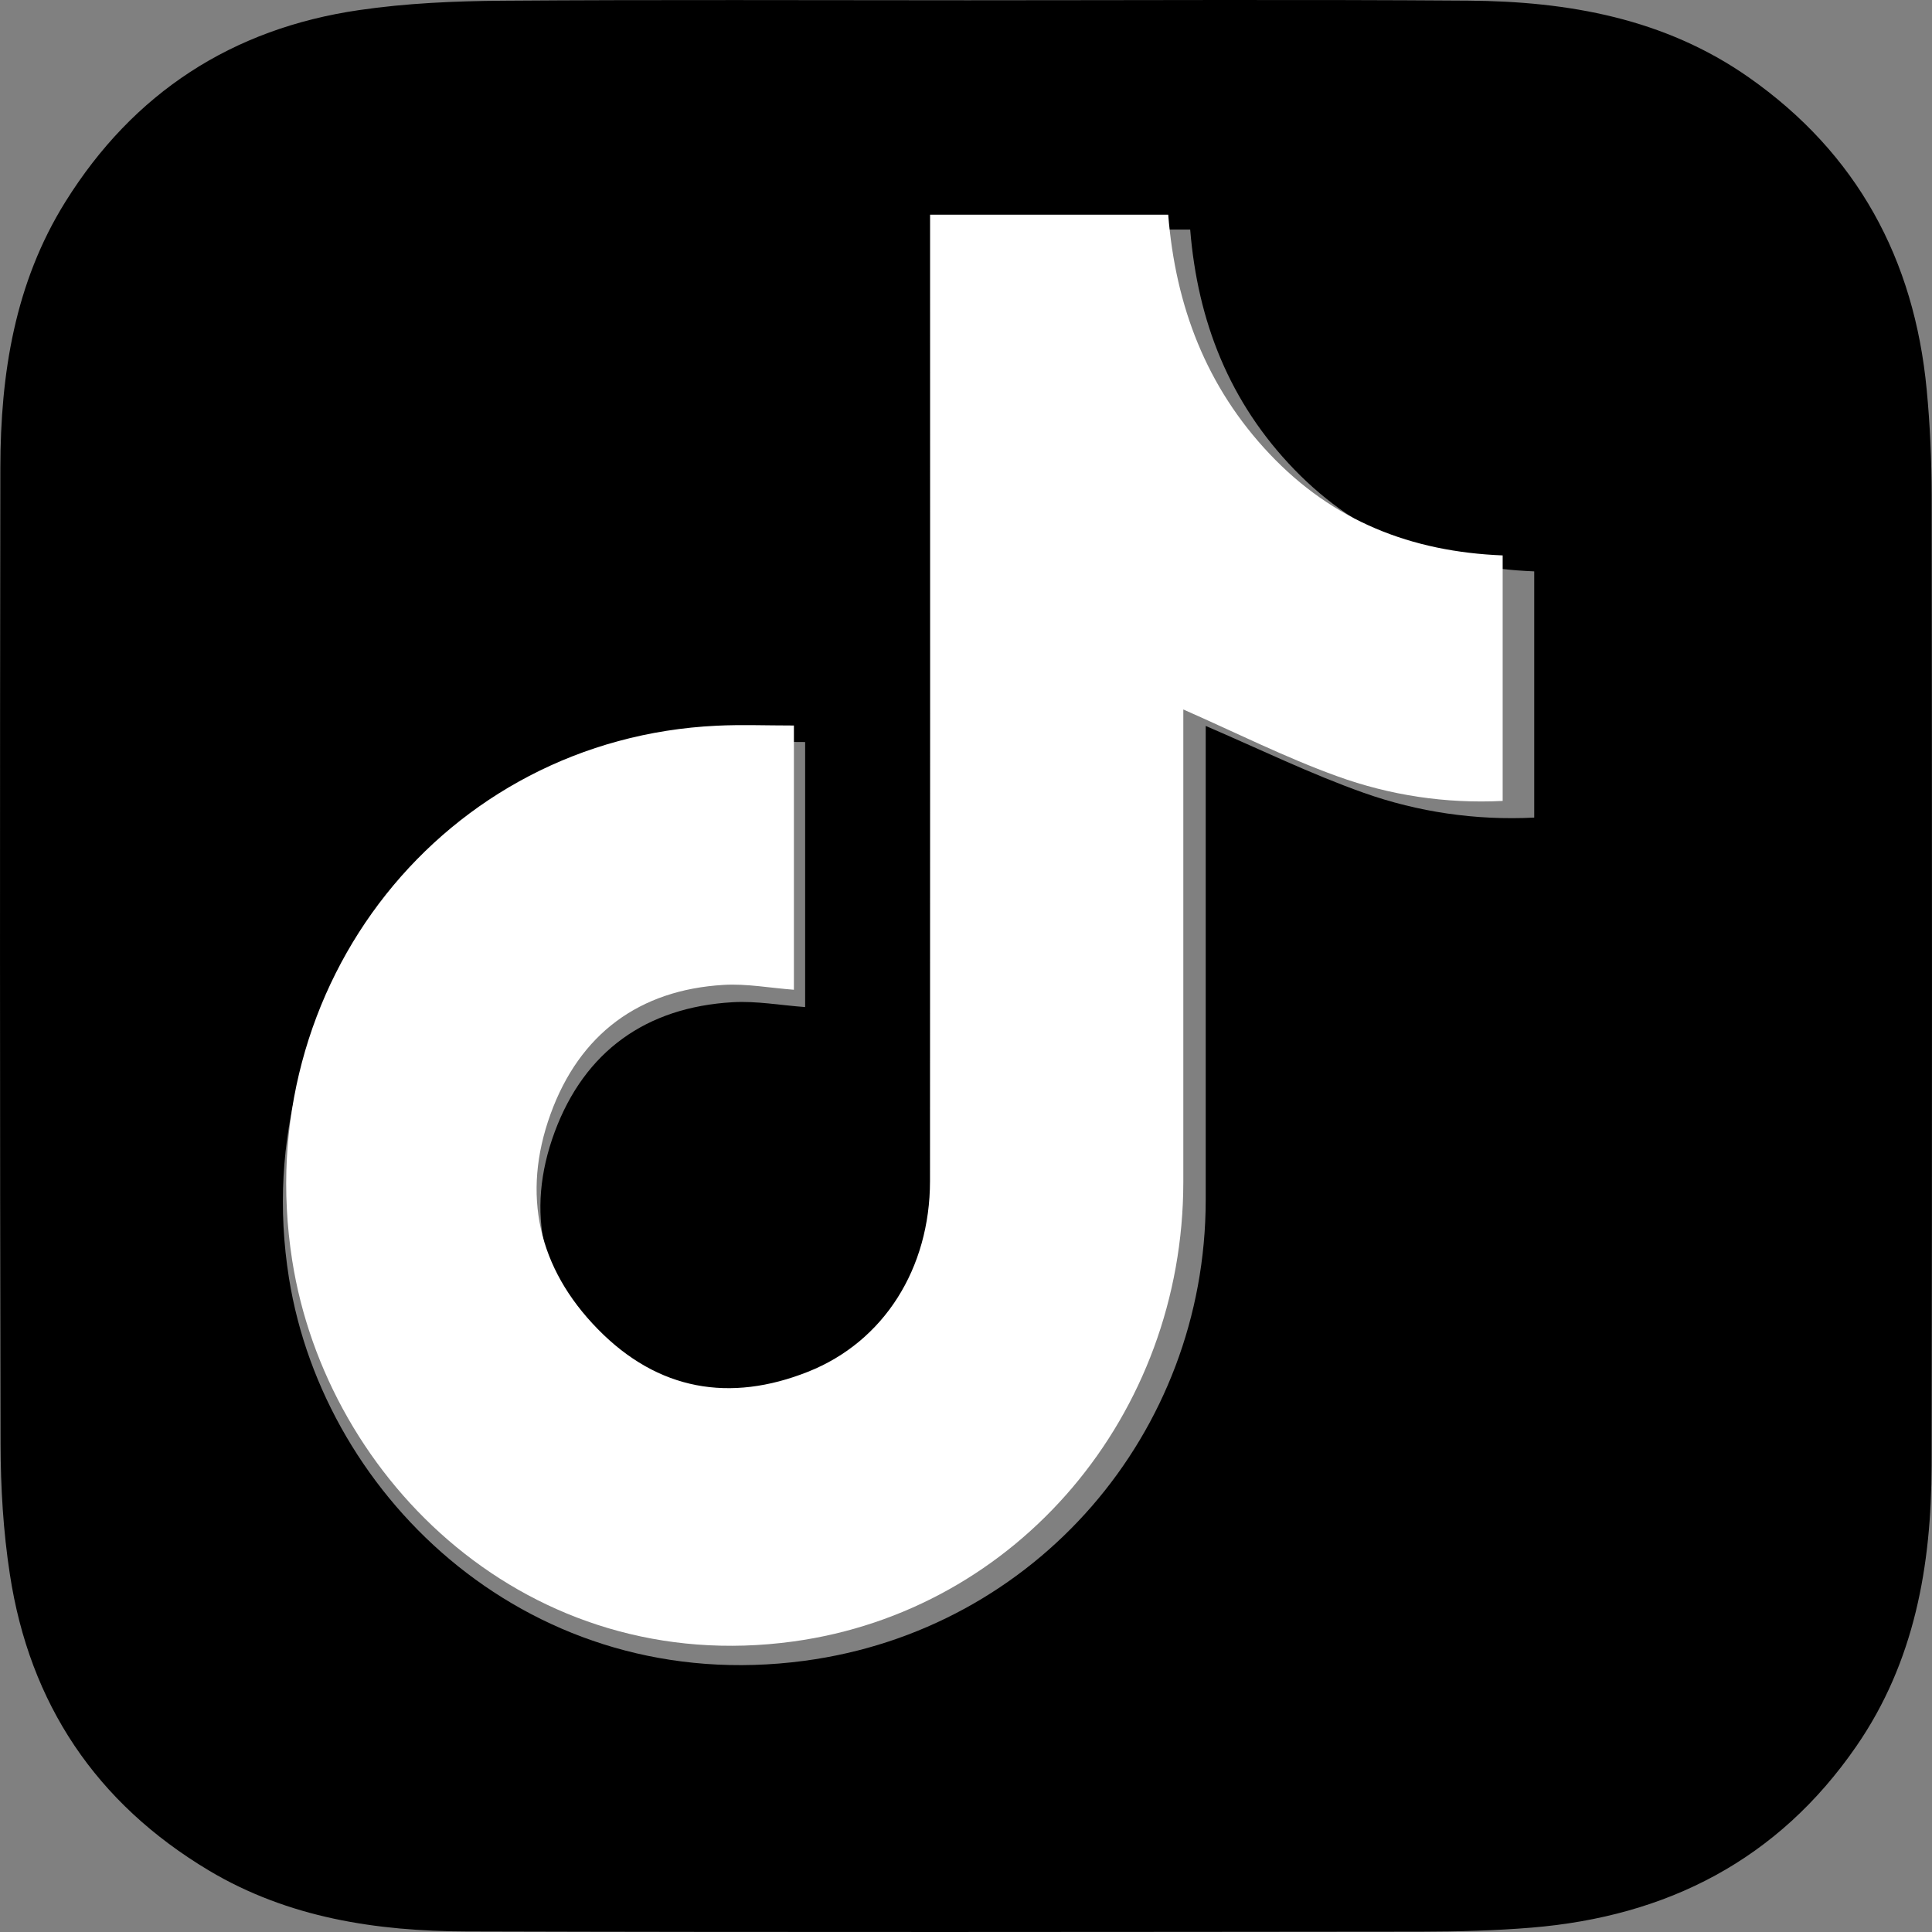
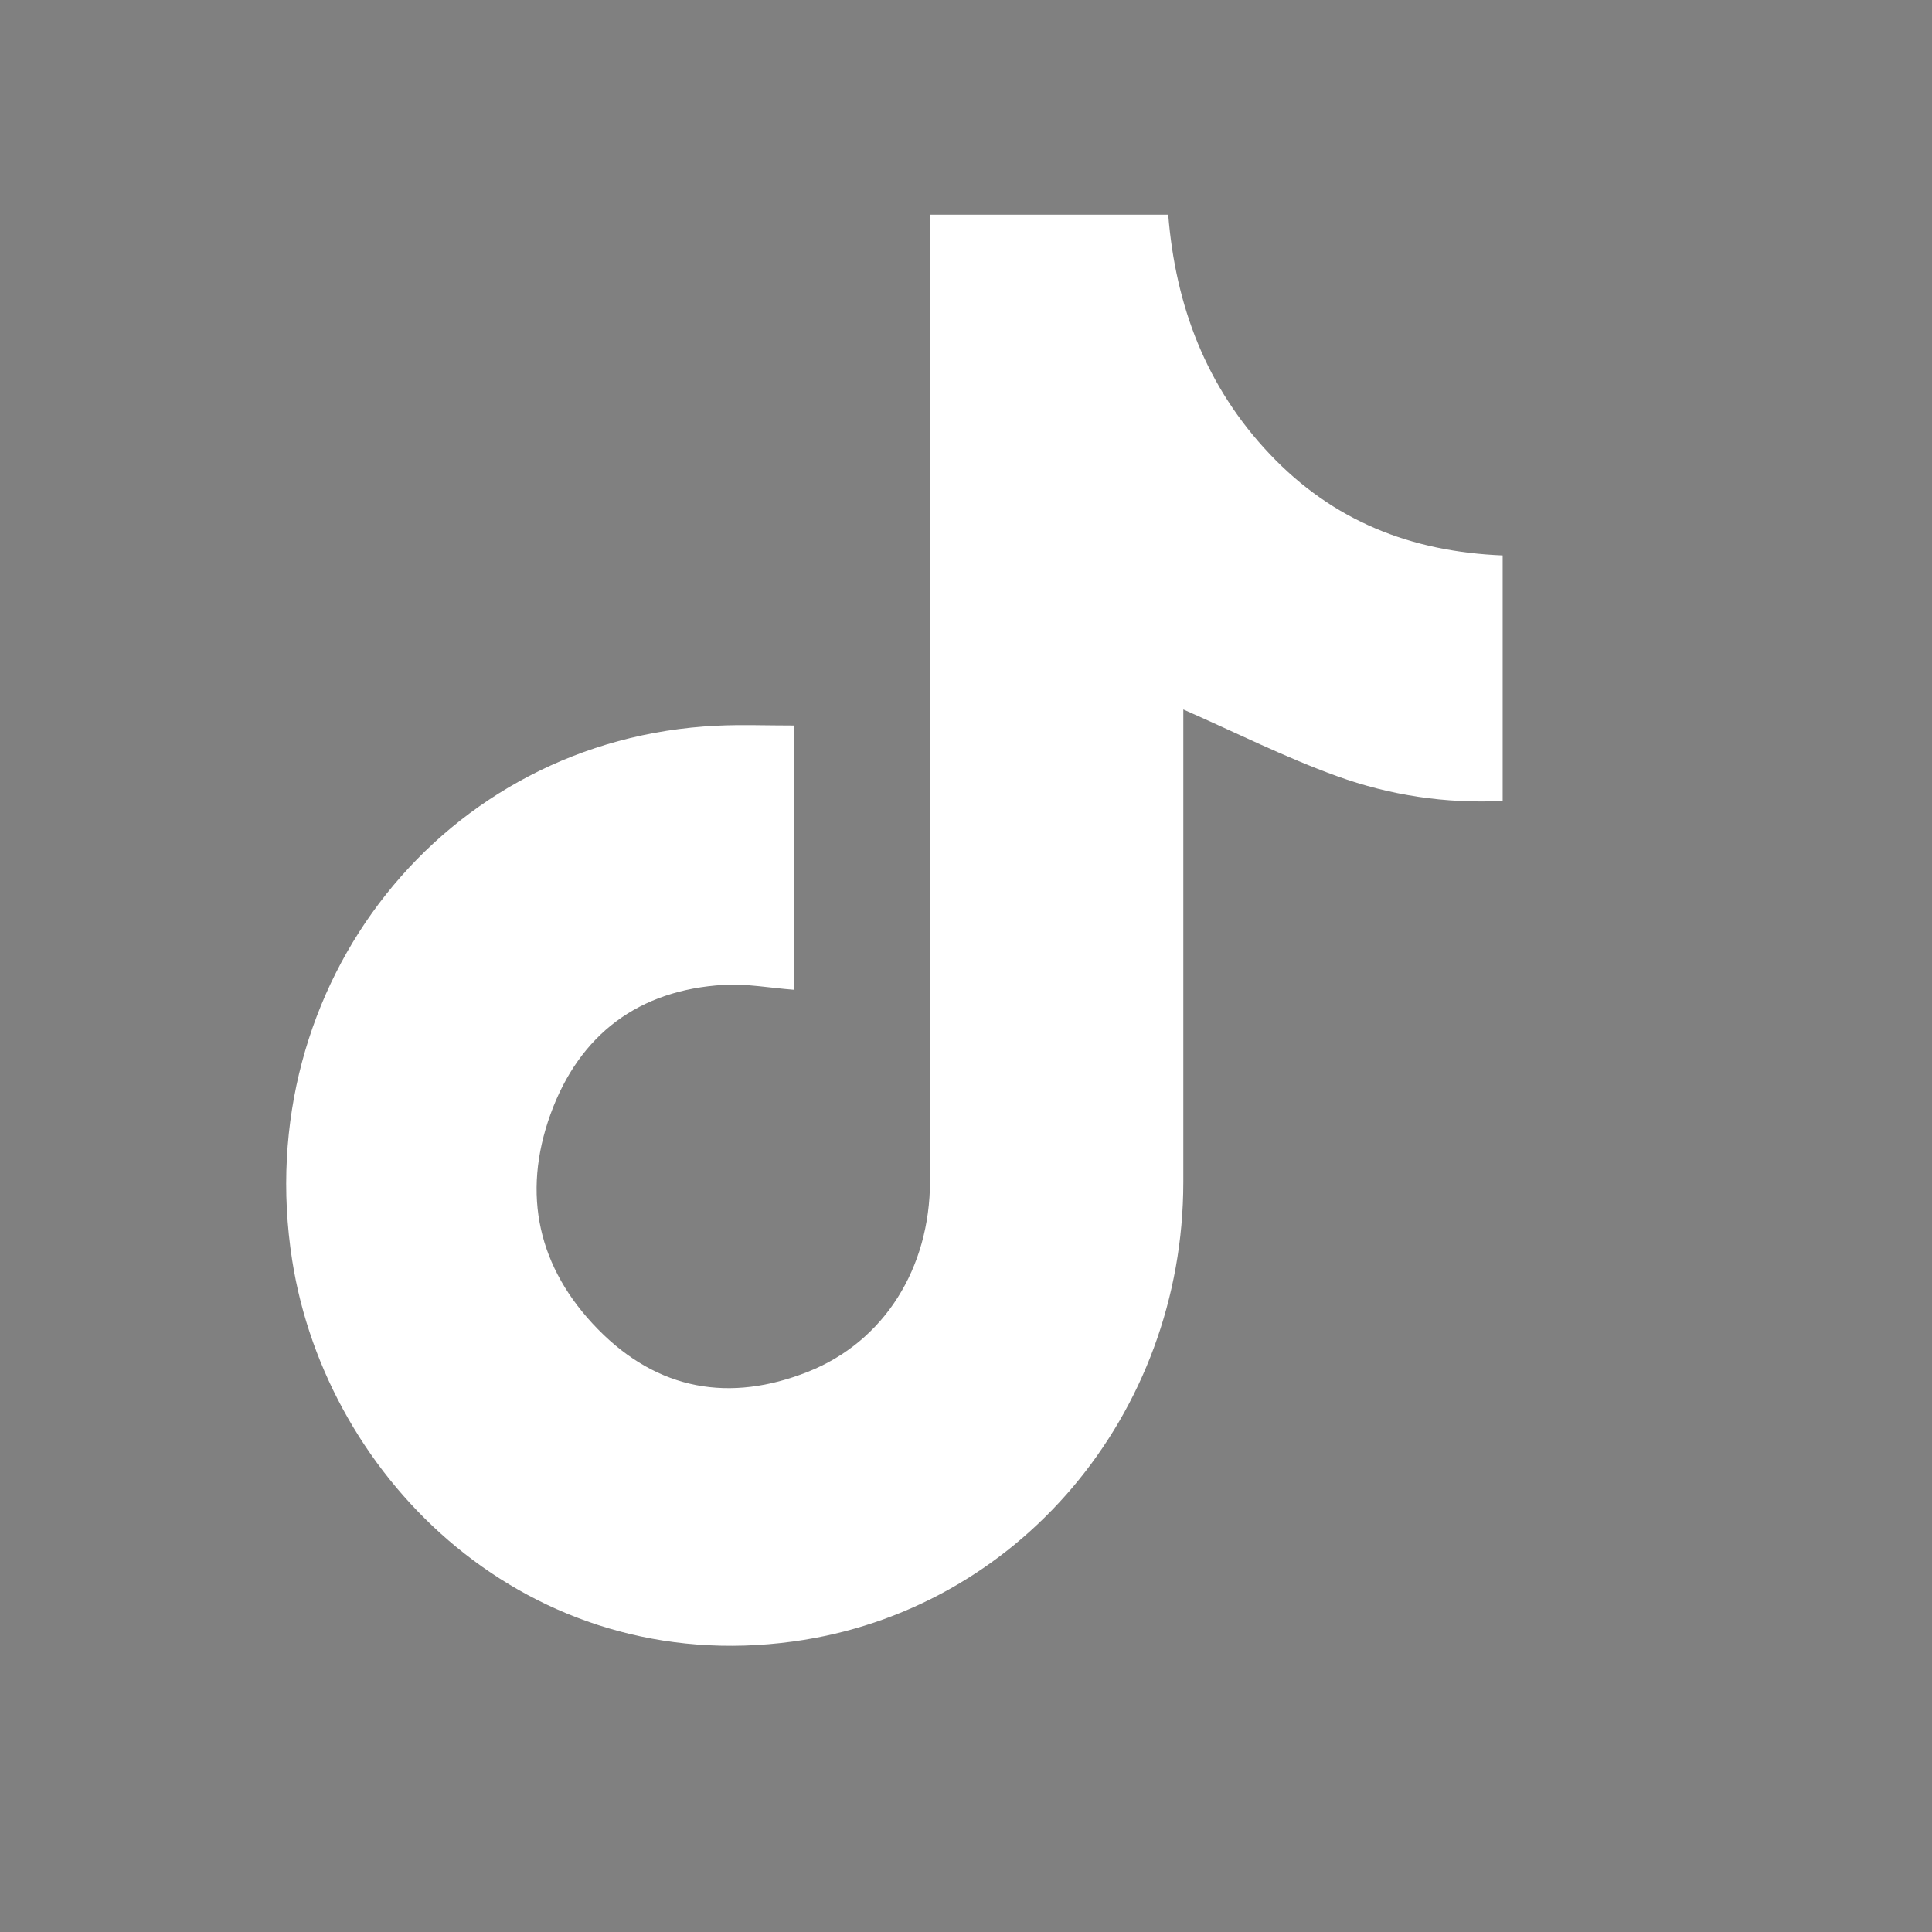
<svg xmlns="http://www.w3.org/2000/svg" width="27" height="27" viewBox="0 0 27 27" fill="none">
  <rect x="0" y="0" width="27" height="27" fill="#808080" stroke="none" />
-   <path fill-rule="evenodd" clip-rule="evenodd" d="M11.252 14.074V10.37C10.851 10.37 10.495 10.355 10.14 10.372C6.225 10.555 3.42 13.996 4.039 17.865C4.535 20.96 7.442 23.717 11.241 23.21C14.473 22.78 16.848 20.031 16.85 16.771C16.851 14.659 16.85 12.546 16.85 10.434V10.145C17.598 10.466 18.314 10.816 19.059 11.08C19.82 11.349 20.619 11.467 21.441 11.426V7.985C20.127 7.933 19.003 7.505 18.09 6.563C17.18 5.623 16.737 4.49 16.633 3.208H13.21V3.641C13.21 8.013 13.212 12.385 13.208 16.756C13.207 17.978 12.549 19.006 11.453 19.43C10.335 19.862 9.299 19.695 8.432 18.831C7.575 17.977 7.335 16.944 7.752 15.819C8.171 14.691 9.031 14.075 10.242 14.006C10.573 13.987 10.908 14.049 11.252 14.074ZM13.522 0.004C15.855 0.004 18.188 -0.008 20.522 0.009C21.917 0.019 23.265 0.258 24.439 1.081C25.953 2.142 26.753 3.621 26.926 5.447C26.973 5.937 26.994 6.431 26.995 6.924C27 11.443 27.003 15.963 26.994 20.482C26.992 21.878 26.757 23.225 25.942 24.405C24.847 25.993 23.297 26.783 21.403 26.939C20.891 26.981 20.375 26.994 19.862 26.995C15.416 26.999 10.97 27.005 6.524 26.992C5.263 26.989 4.03 26.803 2.92 26.141C1.344 25.199 0.414 23.811 0.138 22.002C0.046 21.404 0.009 20.791 0.008 20.185C-0.002 15.634 -0.002 11.083 0.005 6.532C0.007 5.225 0.206 3.955 0.914 2.82C1.866 1.294 3.247 0.399 5.019 0.141C5.681 0.044 6.357 0.015 7.026 0.01C9.191 -0.006 11.357 0.004 13.522 0.004Z" fill="black" />
  <path fill-rule="evenodd" clip-rule="evenodd" d="M11.095 13.832C10.76 13.807 10.435 13.745 10.114 13.764C8.936 13.833 8.1 14.447 7.693 15.572C7.288 16.693 7.521 17.723 8.354 18.574C9.197 19.436 10.204 19.602 11.291 19.171C12.356 18.749 12.996 17.724 12.997 16.506C13 12.148 12.998 7.79 12.998 3.432V3H16.326C16.428 4.278 16.858 5.408 17.743 6.344C18.63 7.283 19.723 7.711 21 7.762V11.193C20.201 11.233 19.424 11.115 18.685 10.847C17.96 10.585 17.265 10.235 16.537 9.915V10.204C16.537 12.309 16.538 14.415 16.537 16.521C16.535 19.77 14.226 22.51 11.085 22.94C7.392 23.445 4.565 20.696 4.083 17.611C3.481 13.755 6.208 10.324 10.014 10.142C10.359 10.125 10.706 10.139 11.095 10.139V13.832Z" fill="white" />
</svg>